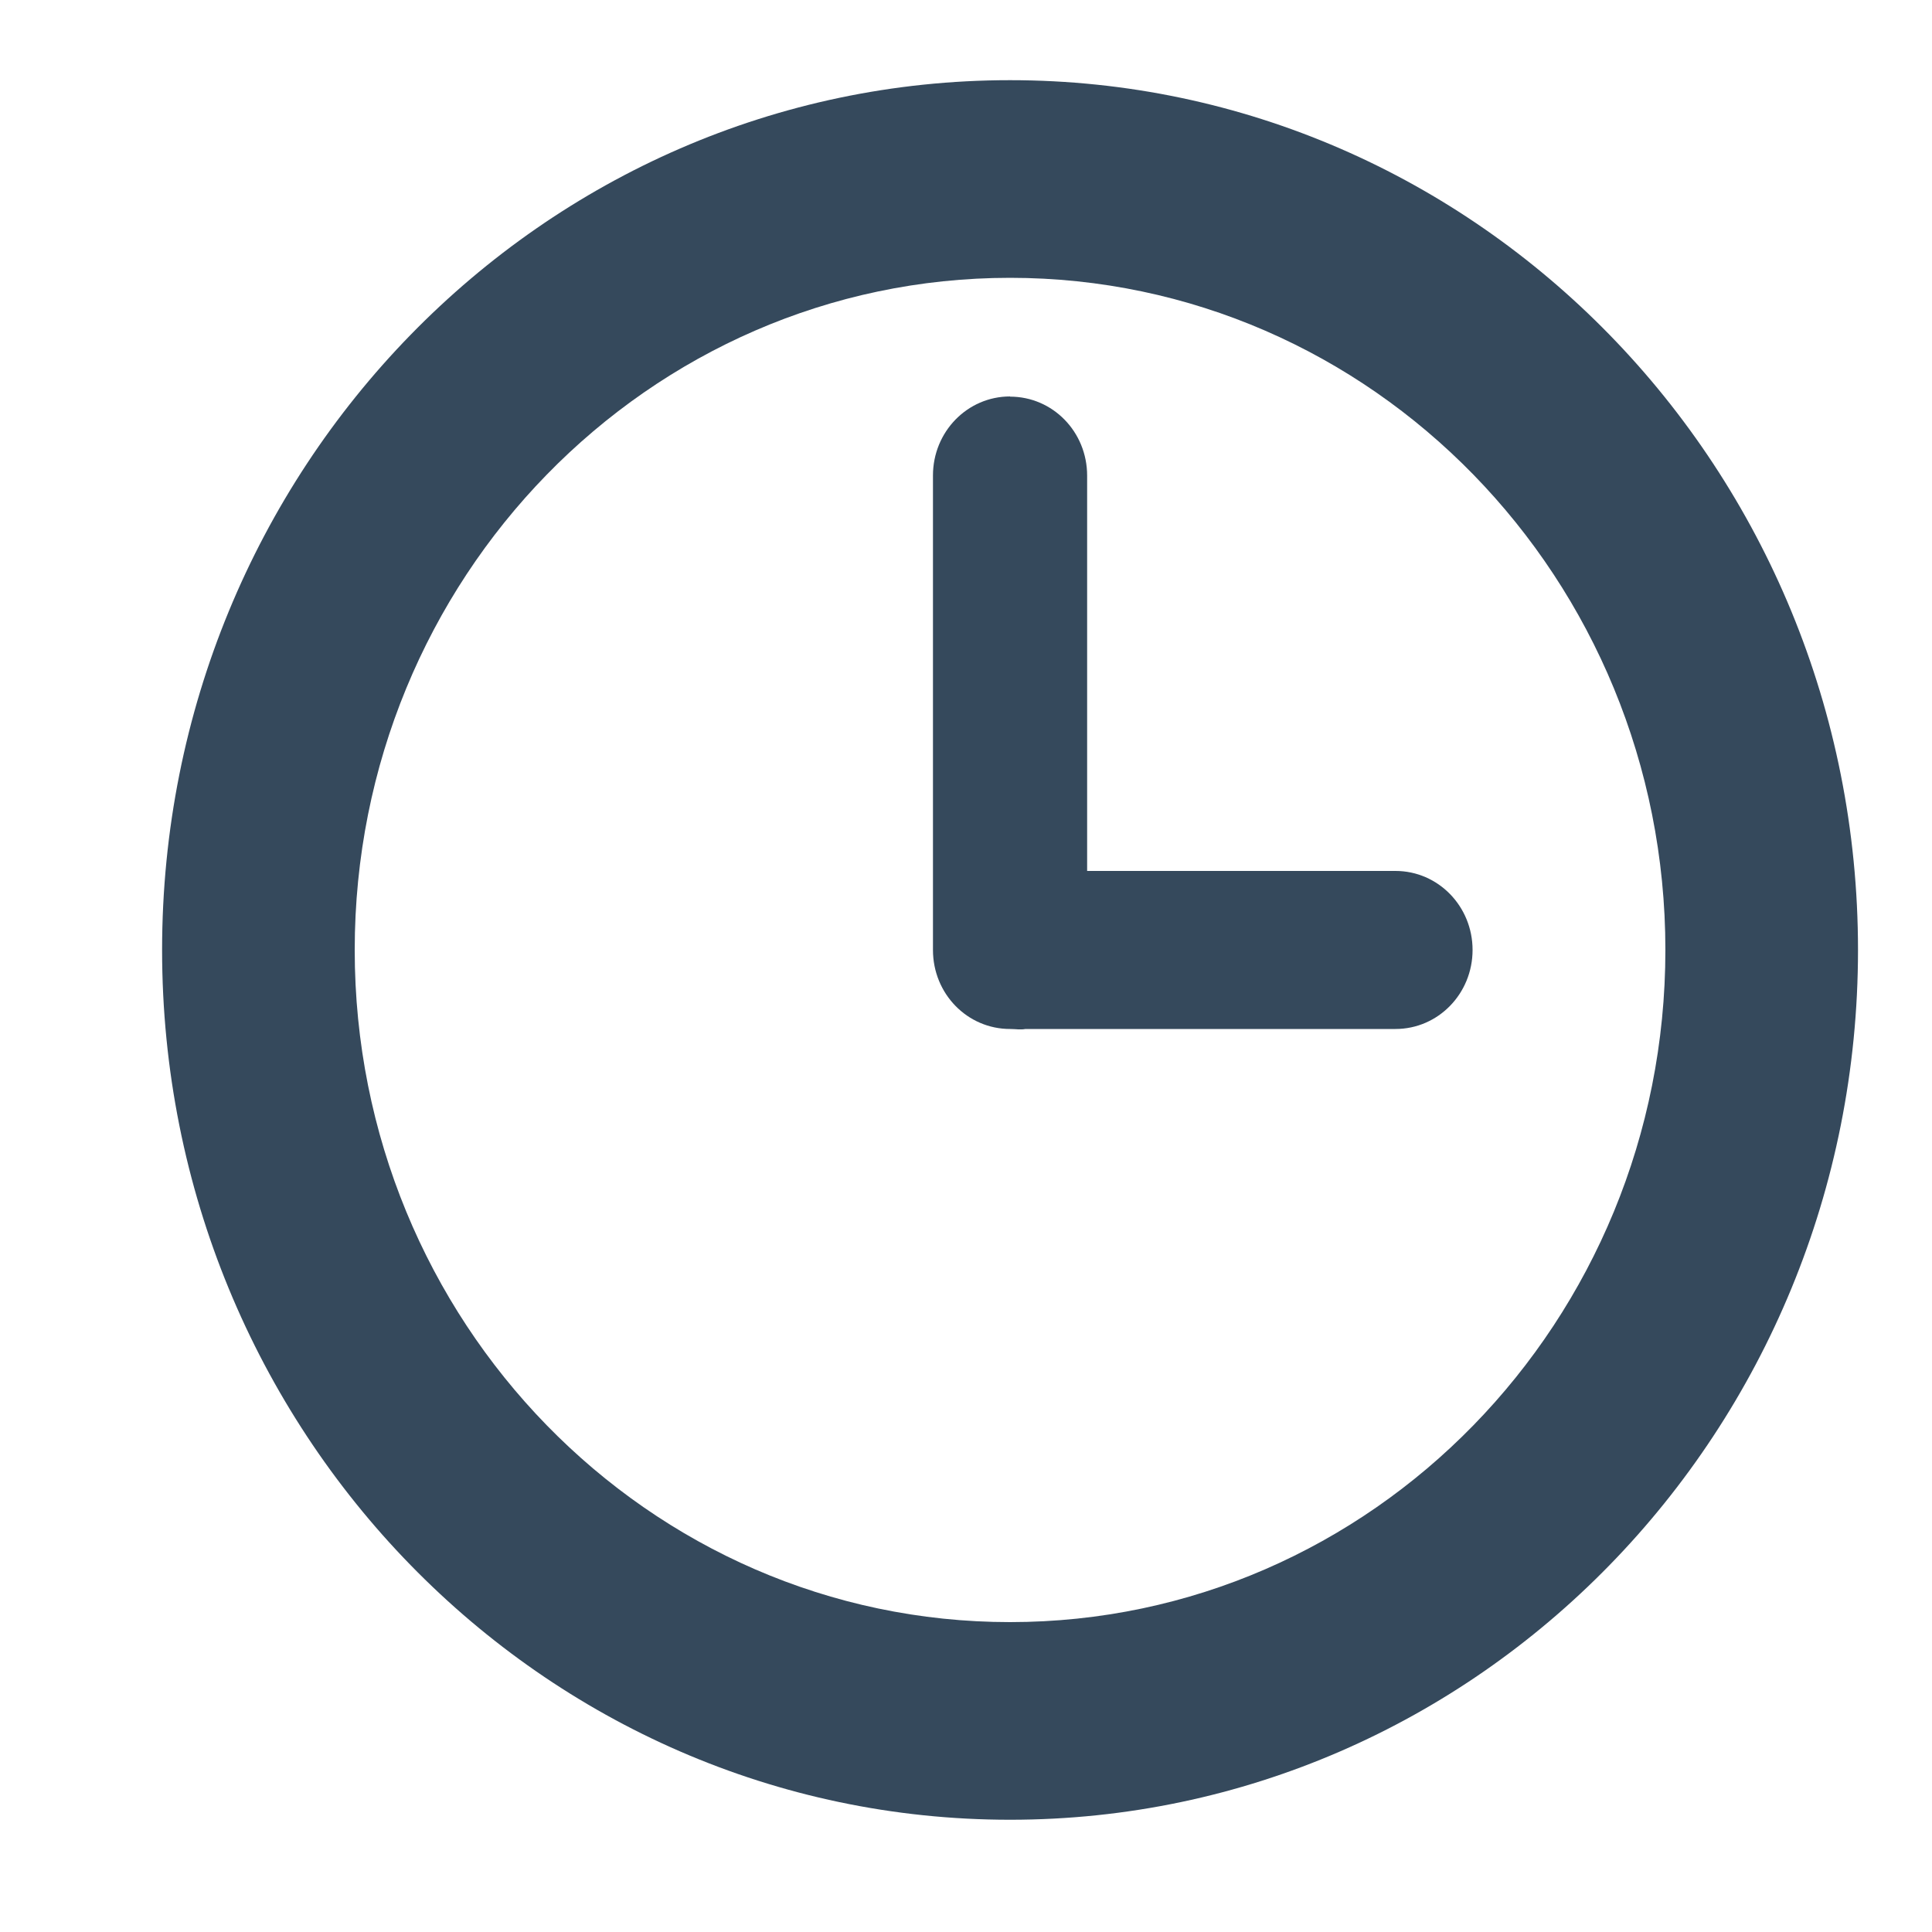
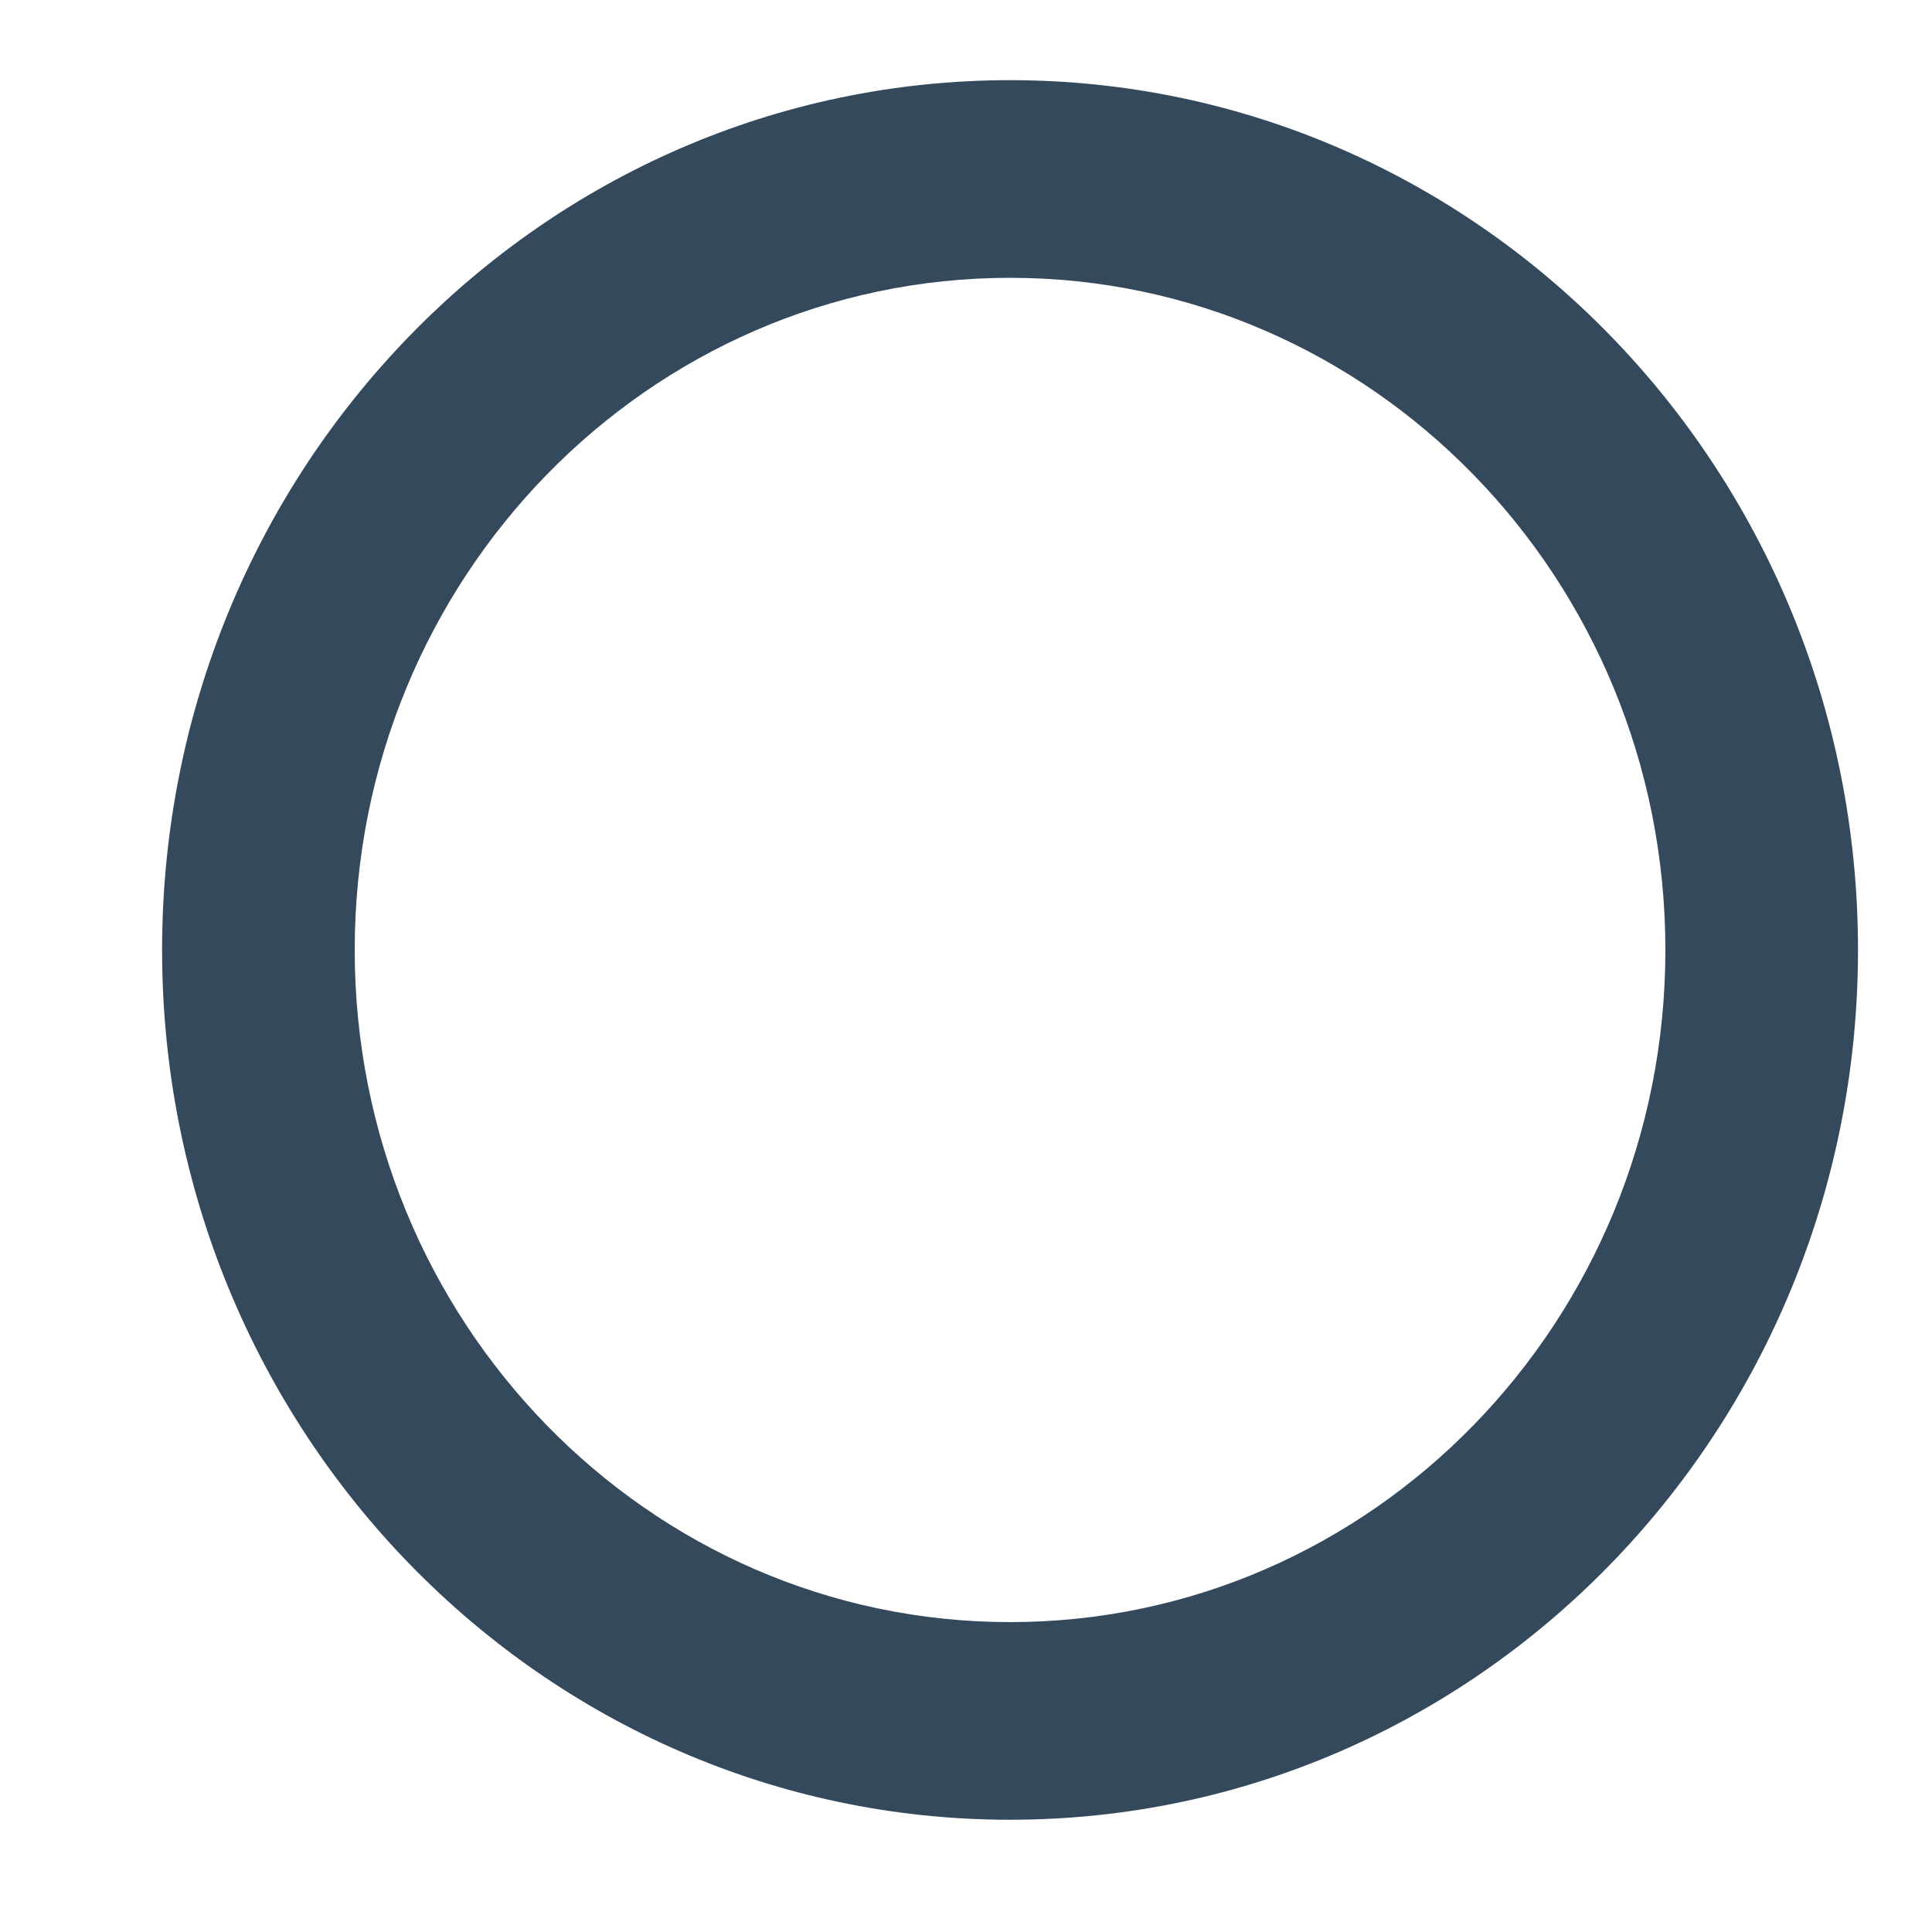
<svg xmlns="http://www.w3.org/2000/svg" id="YouTube_Icon" data-name="YouTube Icon" viewBox="0 0 100 100">
  <defs>
    <style>
      .cls-1 {
        fill: #35495c;
      }
    </style>
  </defs>
  <path class="cls-1" d="m52.28,14.38c18.73,0,33.92,15.57,33.92,34.79s-15.19,34.79-33.92,34.79-33.92-15.58-33.92-34.79S33.55,14.38,52.28,14.38m0-10.23C28.04,4.15,8.39,24.31,8.39,49.17s19.65,45.02,43.89,45.02,43.89-20.15,43.89-45.02S76.52,4.15,52.28,4.15" />
-   <path class="cls-1" d="m52.28,20.52c-2.21,0-3.99,1.83-3.99,4.09v24.56c0,2.27,1.78,4.09,3.99,4.09.28,0,.54.05.8,0h19.15c2.21,0,3.99-1.83,3.99-4.09s-1.78-4.09-3.99-4.09h-15.96v-20.46c0-2.27-1.78-4.09-3.99-4.09" />
</svg>